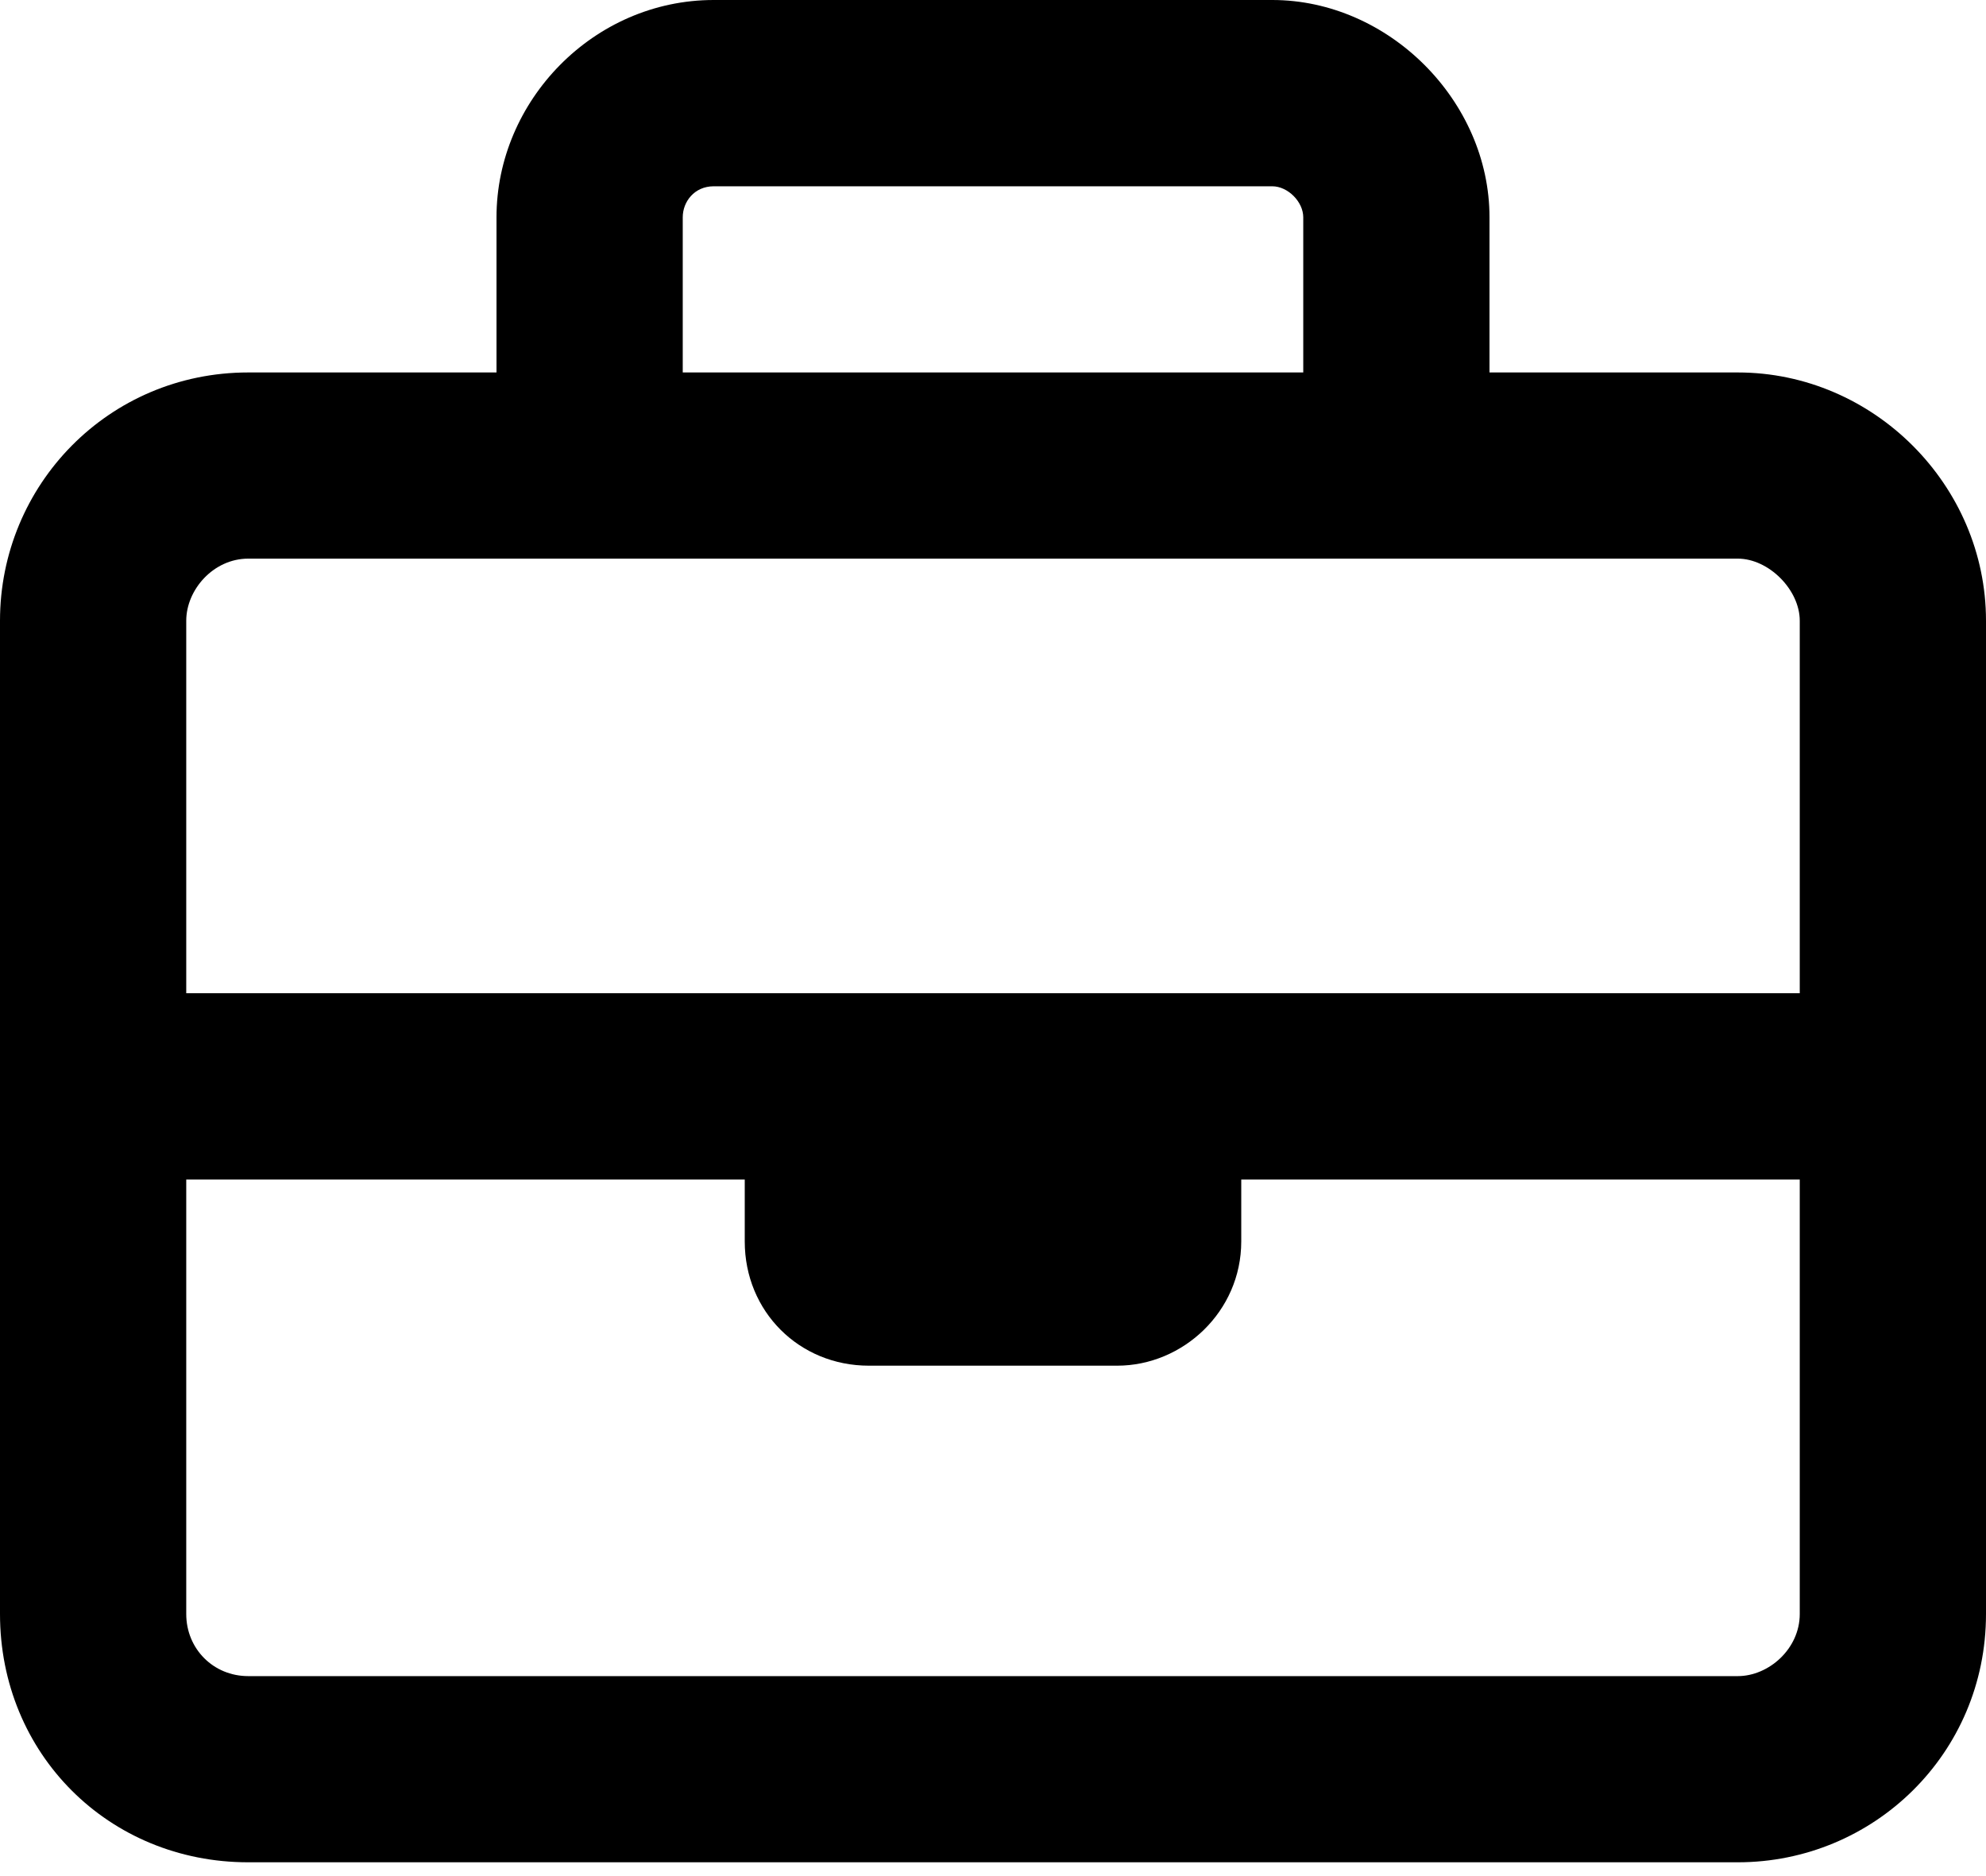
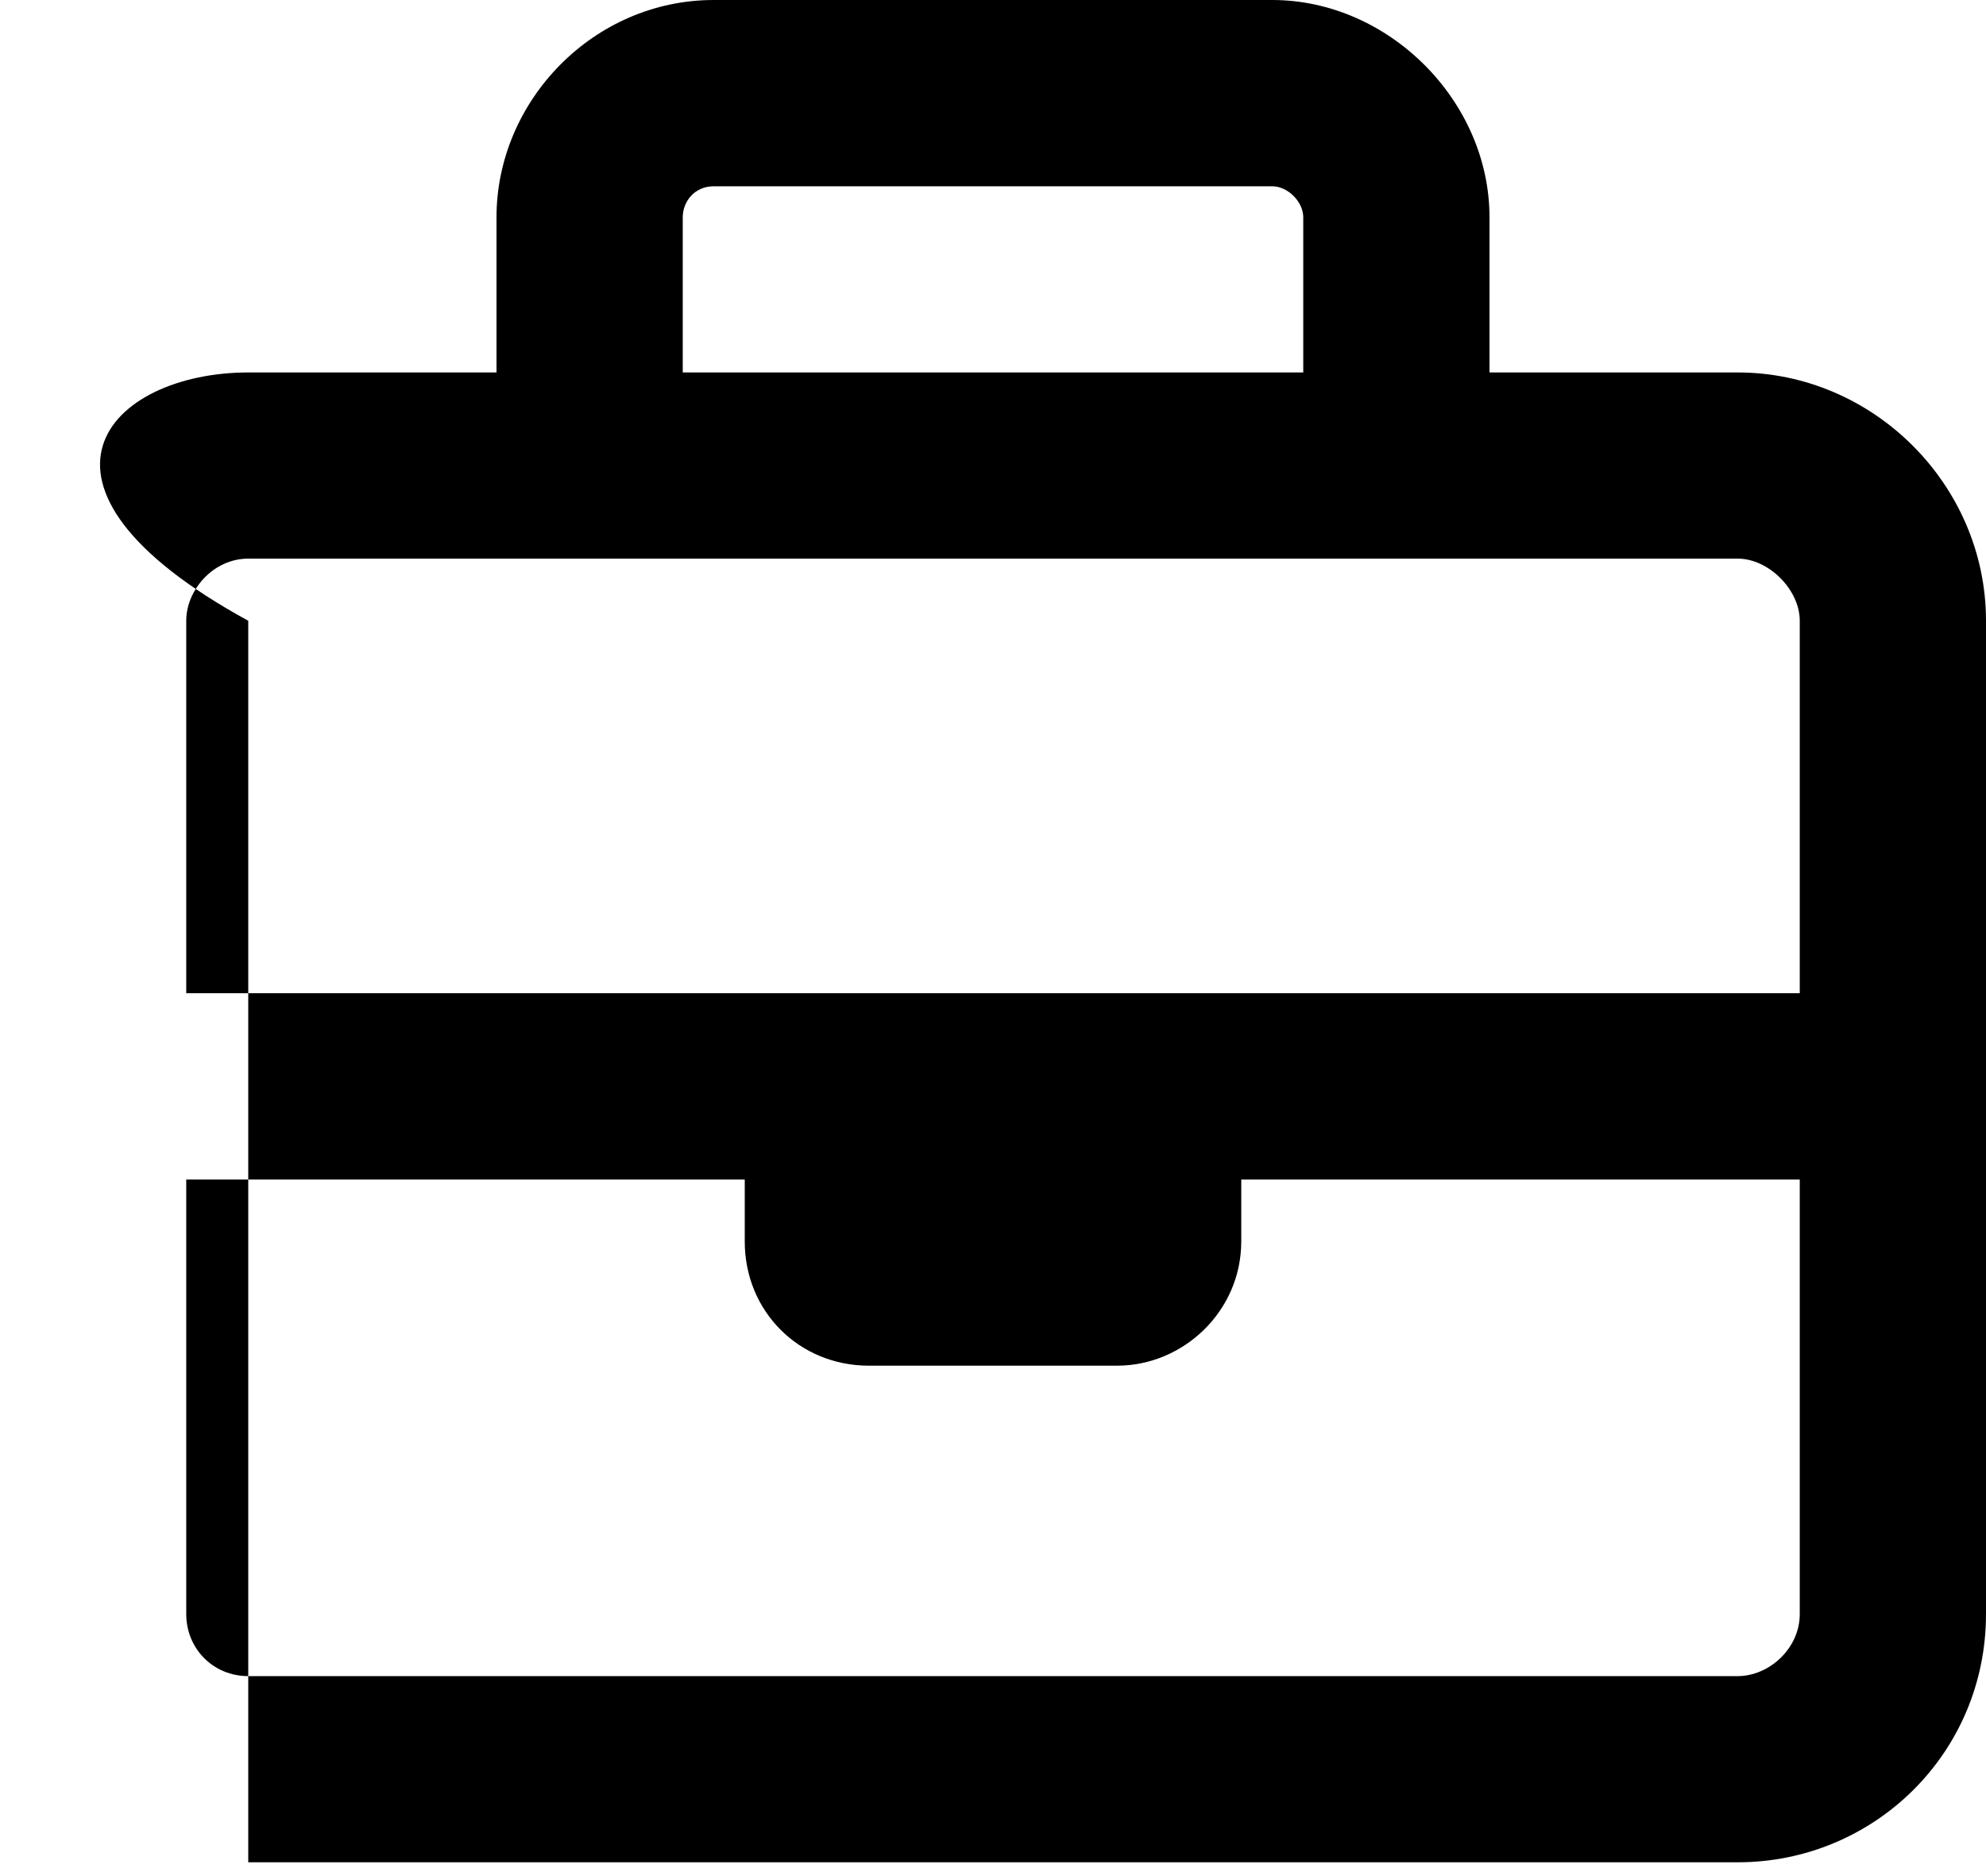
<svg xmlns="http://www.w3.org/2000/svg" width="18" height="17" viewBox="0 0 18 17" fill="none">
-   <path d="M6.188 1.969V3.375H11.812V1.969C11.812 1.828 11.672 1.688 11.531 1.688H6.469C6.293 1.688 6.188 1.828 6.188 1.969ZM4.5 3.375V1.969C4.5 0.914 5.379 0 6.469 0H11.531C12.586 0 13.5 0.914 13.5 1.969V3.375H15.75C16.98 3.375 18 4.395 18 5.625V9.844V14.625C18 15.891 16.98 16.875 15.75 16.875H2.25C0.984 16.875 0 15.891 0 14.625V9.844V5.625C0 4.395 0.984 3.375 2.25 3.375H4.5ZM1.688 10.688V14.625C1.688 14.941 1.934 15.188 2.25 15.188H15.75C16.031 15.188 16.312 14.941 16.312 14.625V10.688H11.25V11.25C11.25 11.883 10.723 12.375 10.125 12.375H7.875C7.242 12.375 6.75 11.883 6.75 11.25V10.688H1.688ZM6.75 9H11.25H16.312V5.625C16.312 5.344 16.031 5.062 15.75 5.062H12.656H5.344H2.25C1.934 5.062 1.688 5.344 1.688 5.625V9H6.75Z" fill="black" />
+   <path d="M6.188 1.969V3.375H11.812V1.969C11.812 1.828 11.672 1.688 11.531 1.688H6.469C6.293 1.688 6.188 1.828 6.188 1.969ZM4.5 3.375V1.969C4.5 0.914 5.379 0 6.469 0H11.531C12.586 0 13.5 0.914 13.5 1.969V3.375H15.75C16.98 3.375 18 4.395 18 5.625V9.844V14.625C18 15.891 16.98 16.875 15.75 16.875H2.25V9.844V5.625C0 4.395 0.984 3.375 2.25 3.375H4.5ZM1.688 10.688V14.625C1.688 14.941 1.934 15.188 2.25 15.188H15.75C16.031 15.188 16.312 14.941 16.312 14.625V10.688H11.25V11.25C11.25 11.883 10.723 12.375 10.125 12.375H7.875C7.242 12.375 6.75 11.883 6.75 11.25V10.688H1.688ZM6.75 9H11.25H16.312V5.625C16.312 5.344 16.031 5.062 15.75 5.062H12.656H5.344H2.25C1.934 5.062 1.688 5.344 1.688 5.625V9H6.75Z" fill="black" />
</svg>